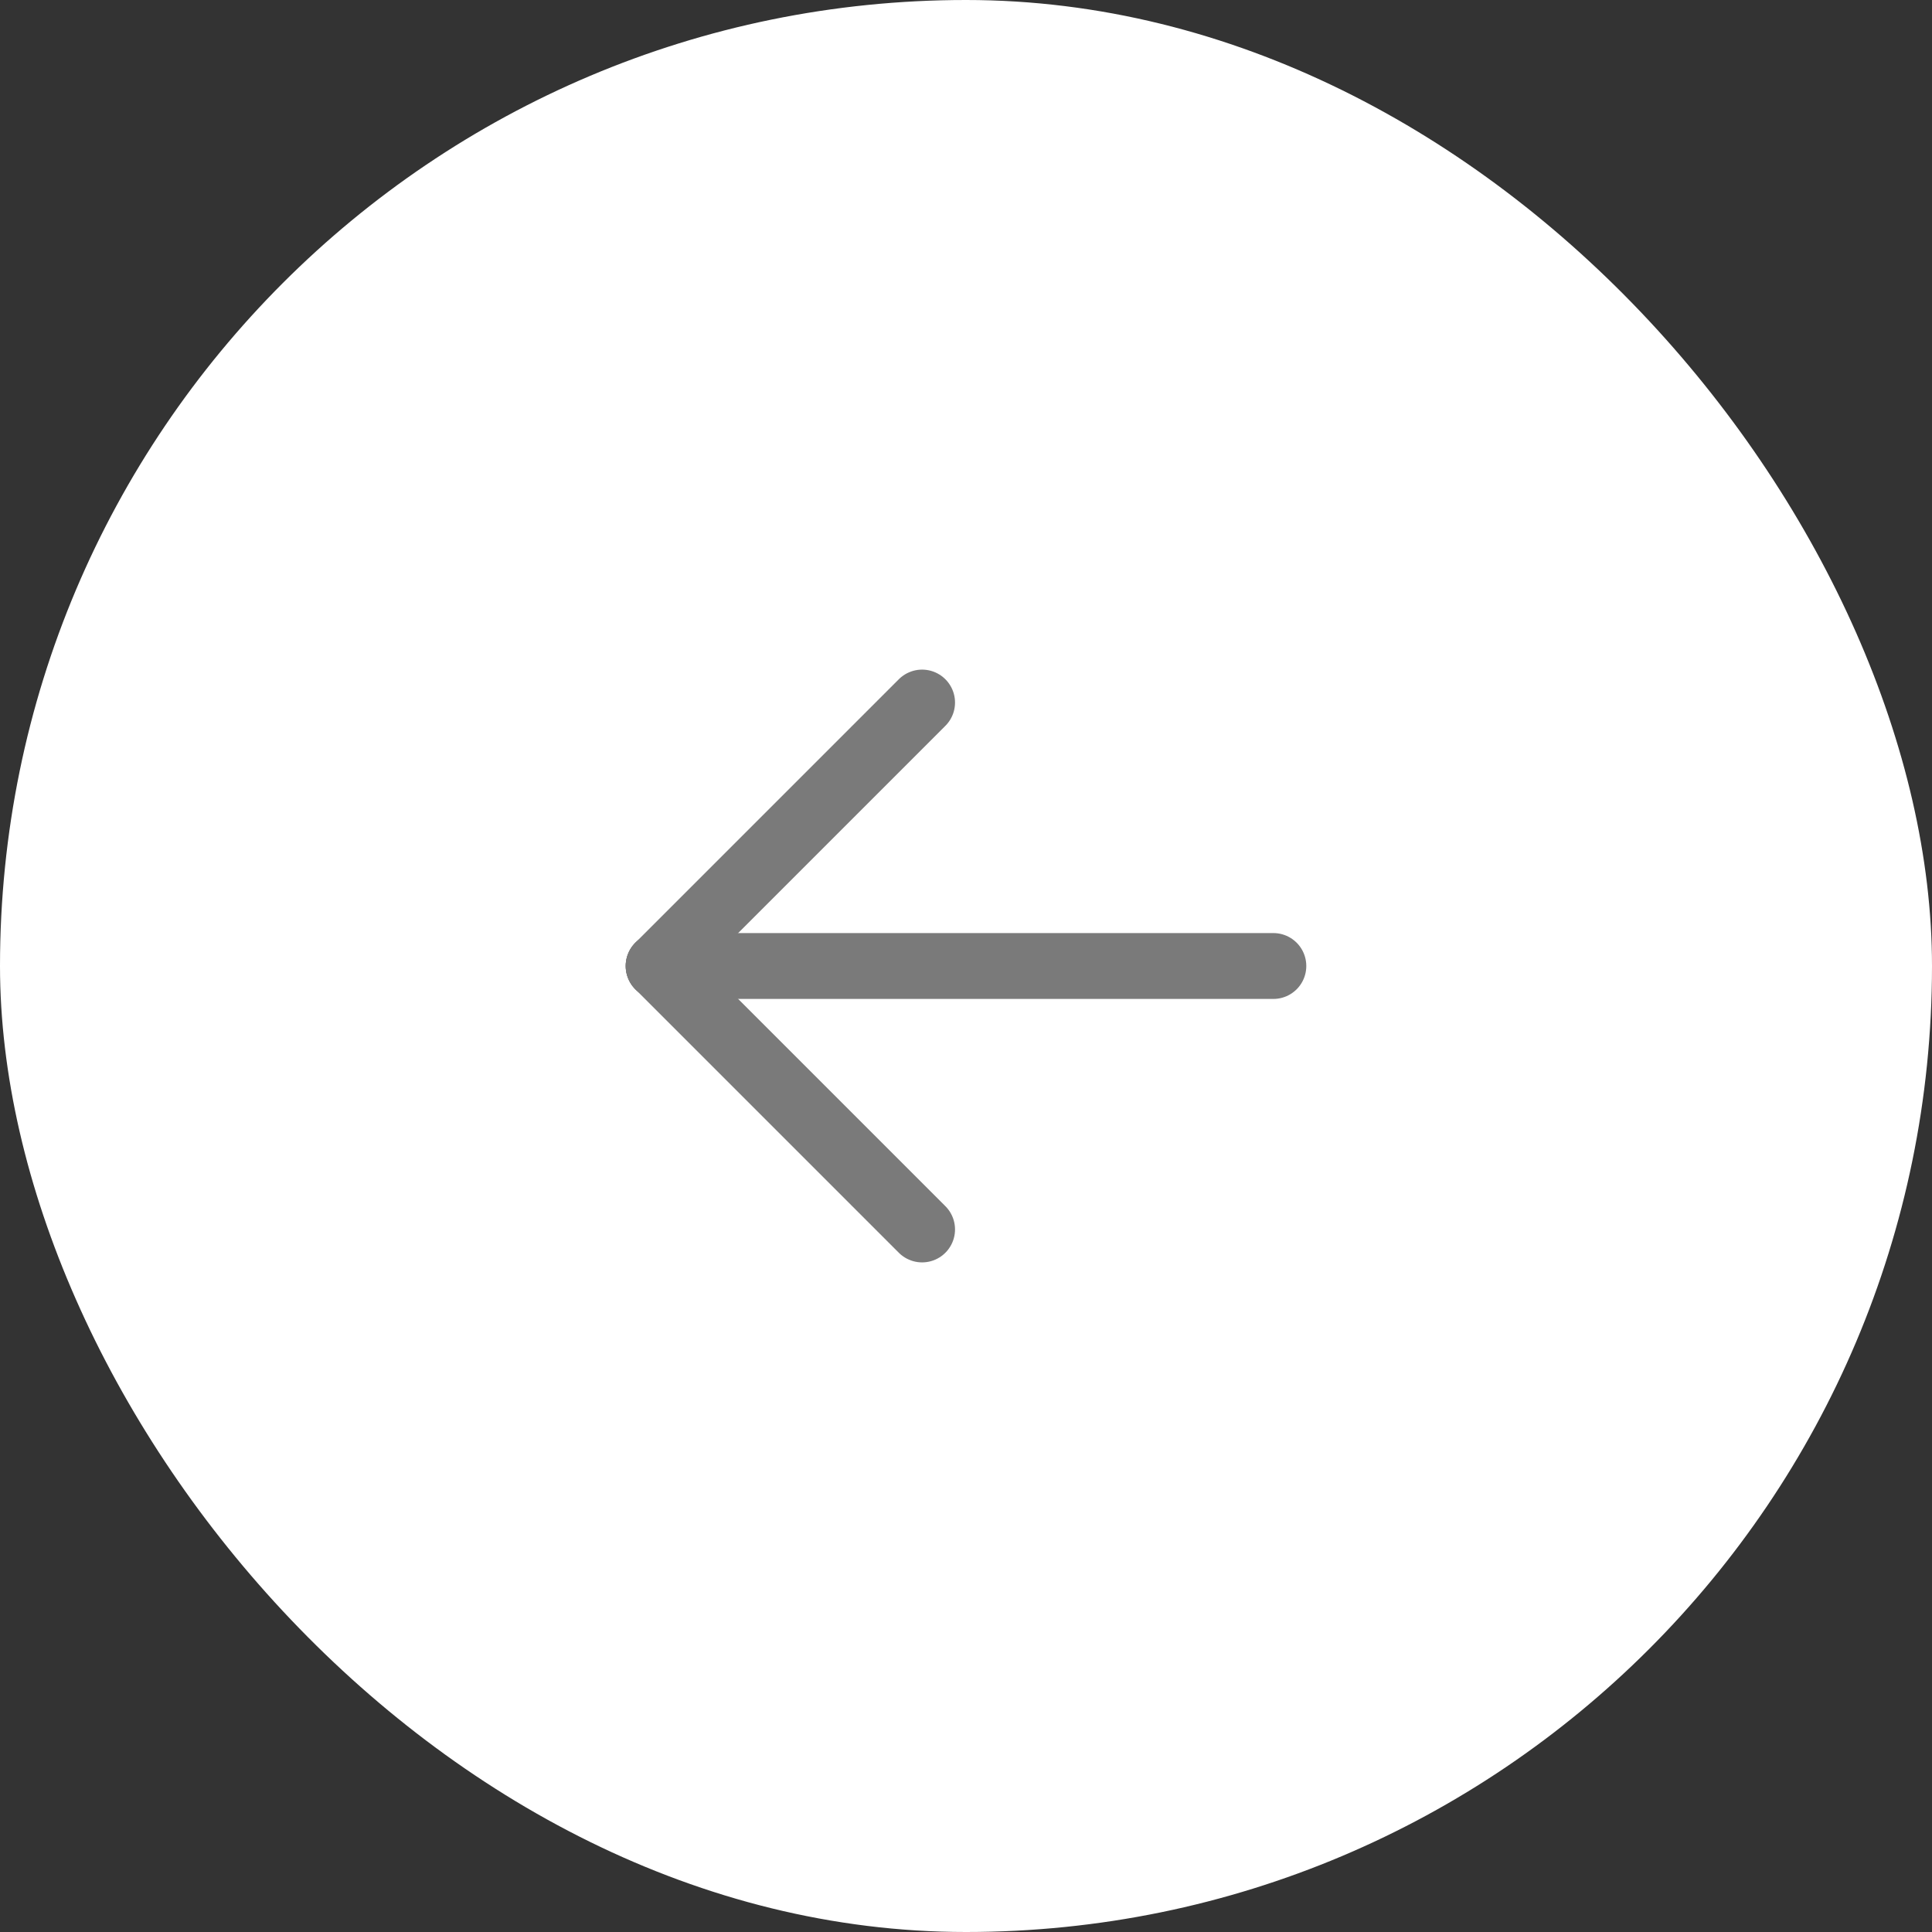
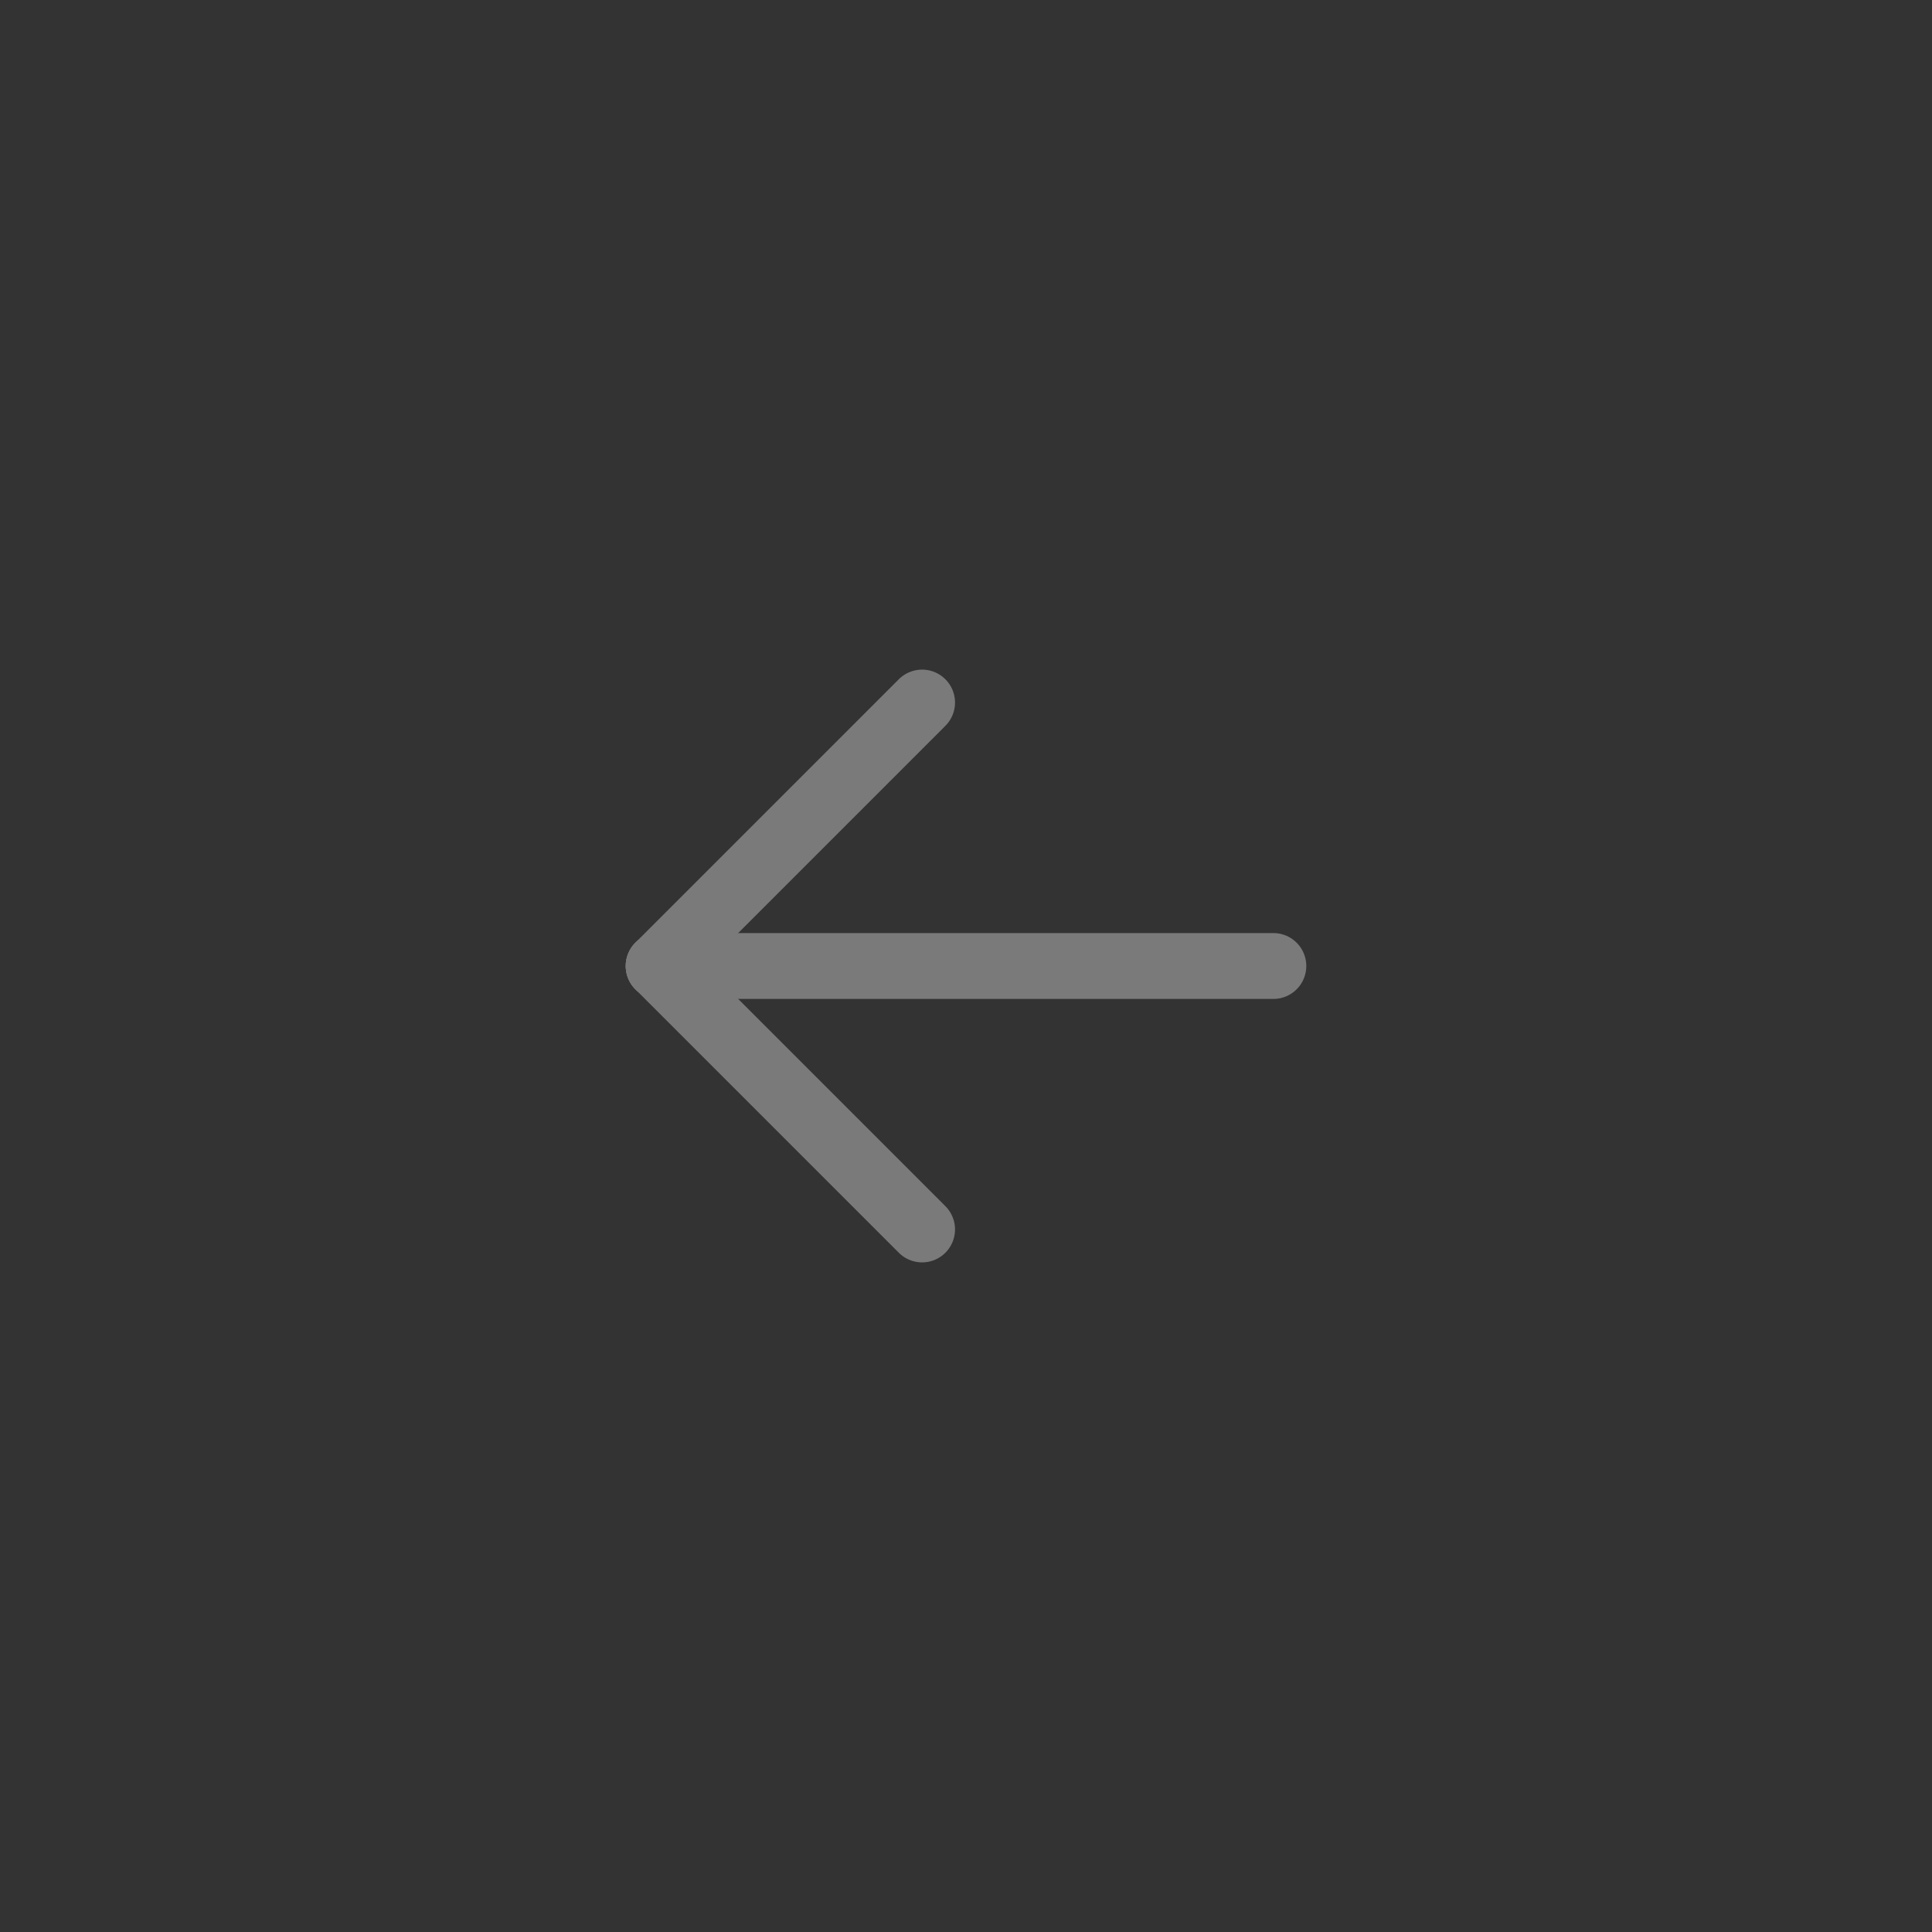
<svg xmlns="http://www.w3.org/2000/svg" width="44" height="44" viewBox="0 0 44 44" fill="none">
  <rect x="0" y="0" width="44" height="44" fill="#333333" stroke="none" />
-   <rect width="44" height="44" rx="22" fill="white" />
  <path d="M29 22L15 22" stroke="#7A7A7A" stroke-width="1.5" stroke-linecap="round" stroke-linejoin="round" />
  <path d="M21 28L15 22" stroke="#7A7A7A" stroke-width="1.5" stroke-linecap="round" stroke-linejoin="round" />
  <path d="M21 16L15 22" stroke="#7A7A7A" stroke-width="1.5" stroke-linecap="round" stroke-linejoin="round" />
</svg>